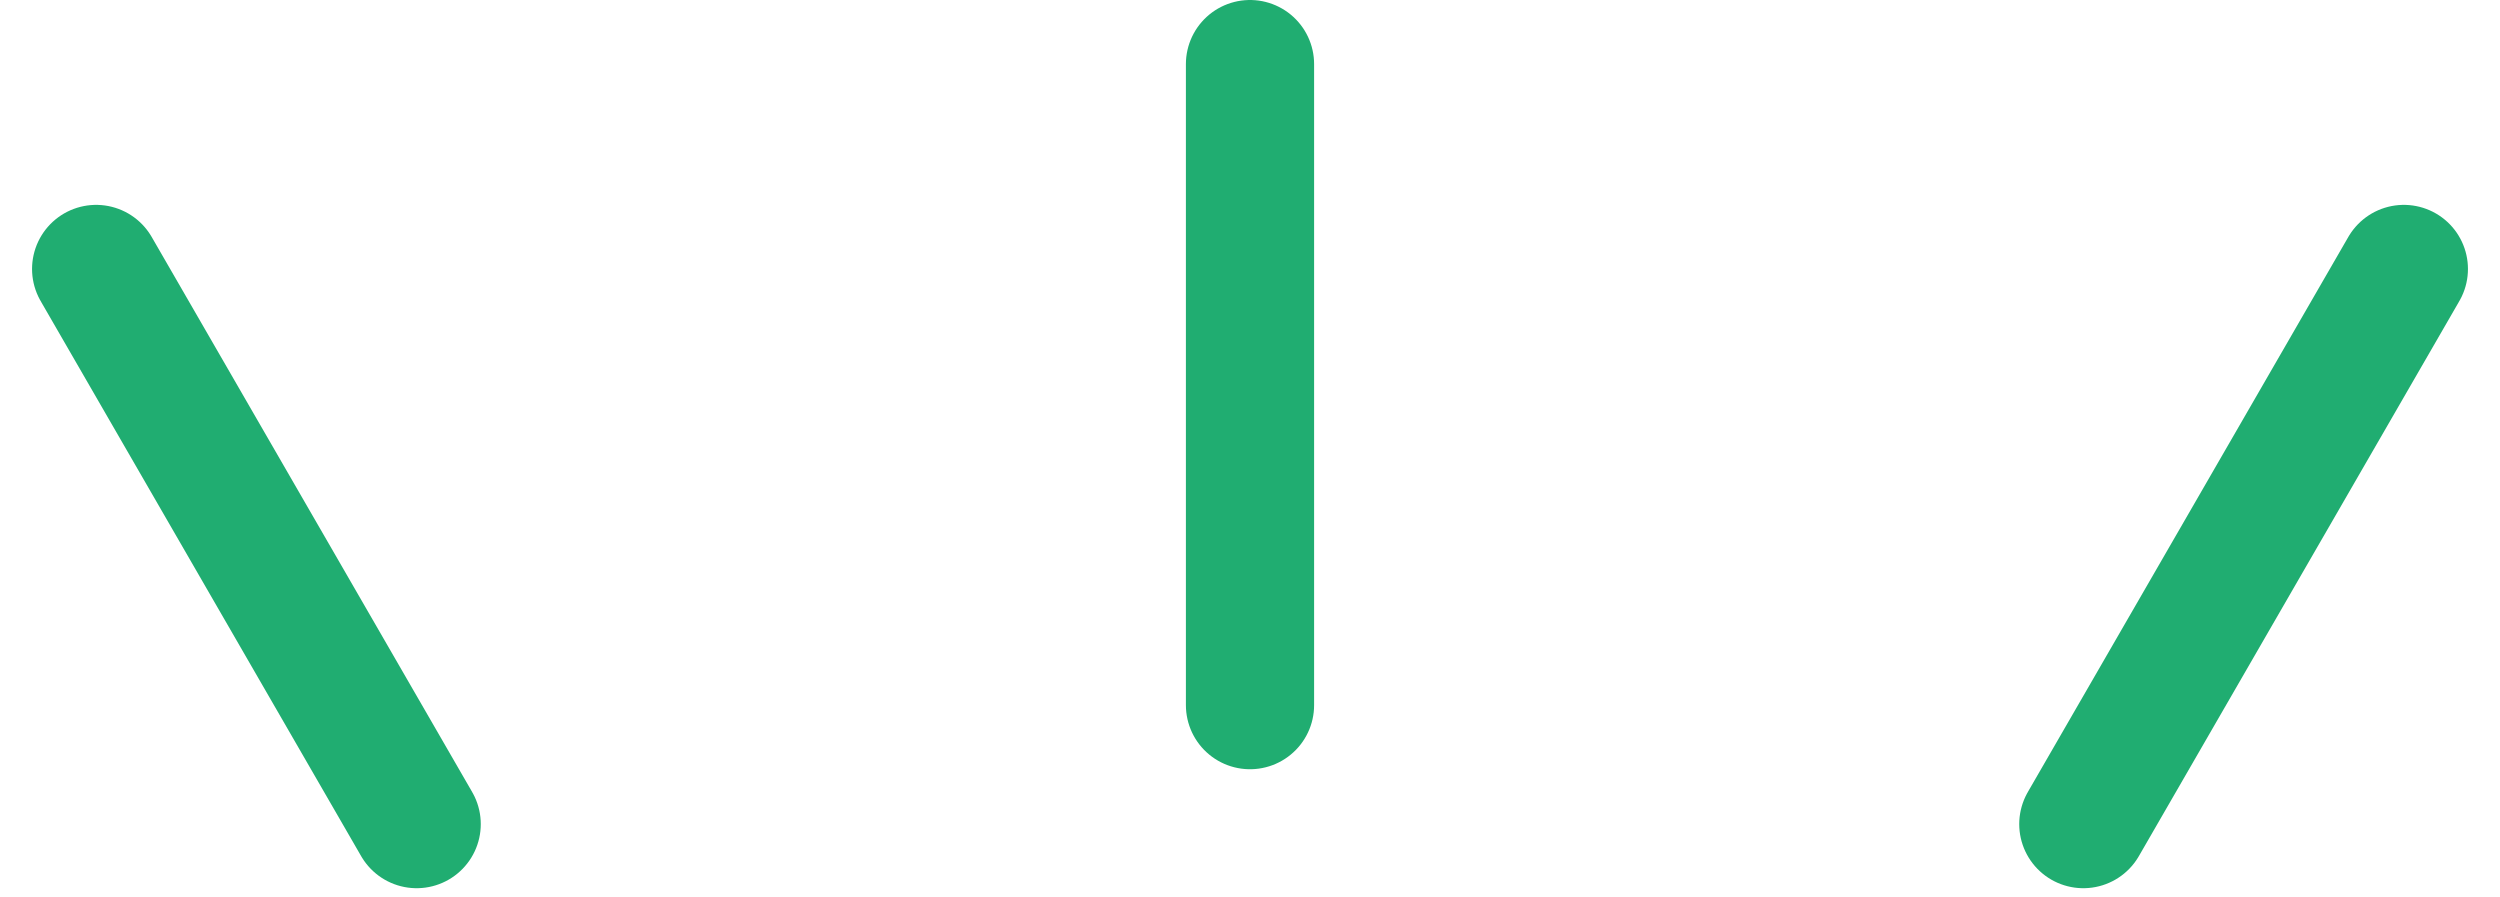
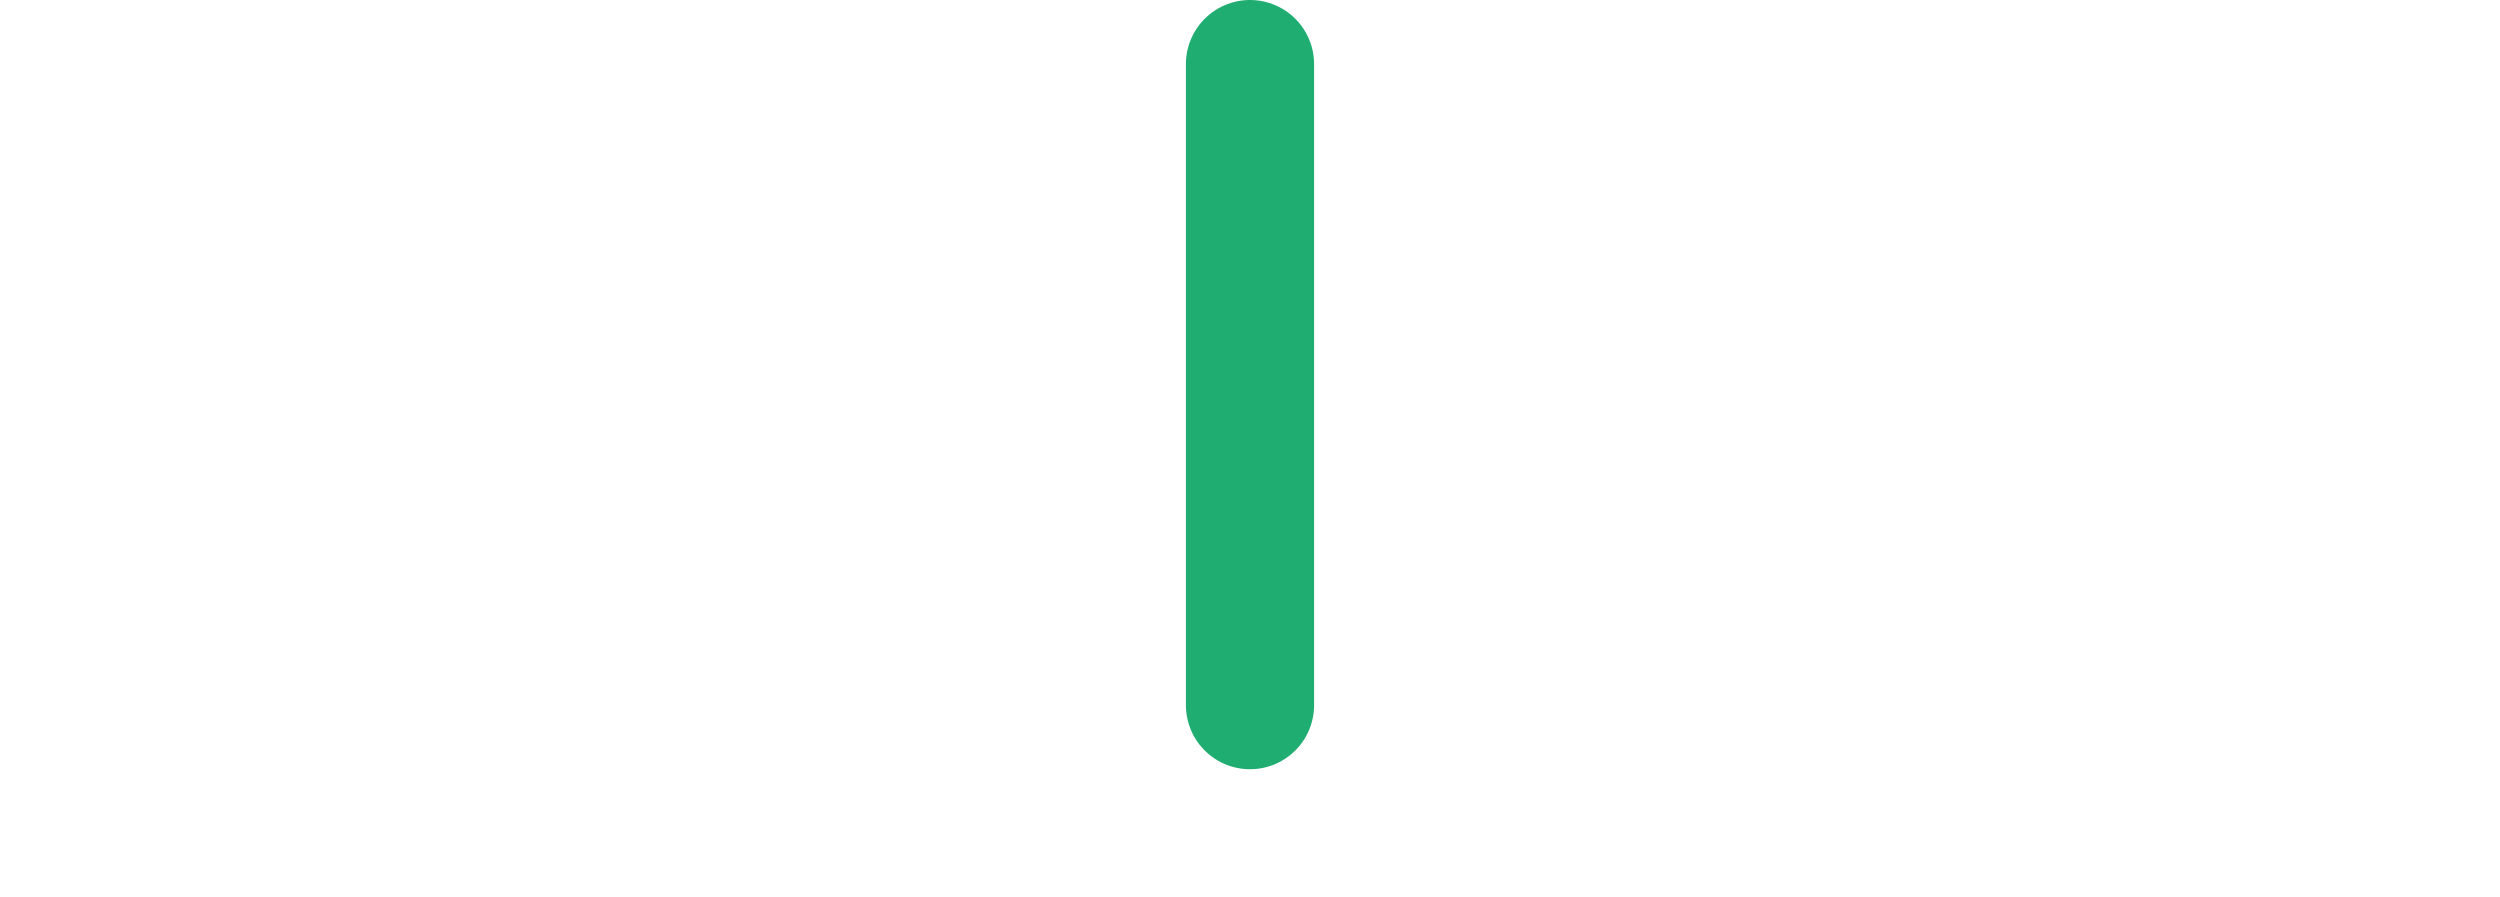
<svg xmlns="http://www.w3.org/2000/svg" width="39" height="14" viewBox="0 0 39 14" fill="none">
  <path d="M19.5 11L19.5 1" stroke="#20AD71" stroke-width="2" stroke-linecap="round" />
-   <path d="M32.5 12.856L37.5 4.196" stroke="#20AD71" stroke-width="2" stroke-linecap="round" />
-   <path d="M6.5 12.856L1.5 4.196" stroke="#20AD71" stroke-width="2" stroke-linecap="round" />
</svg>